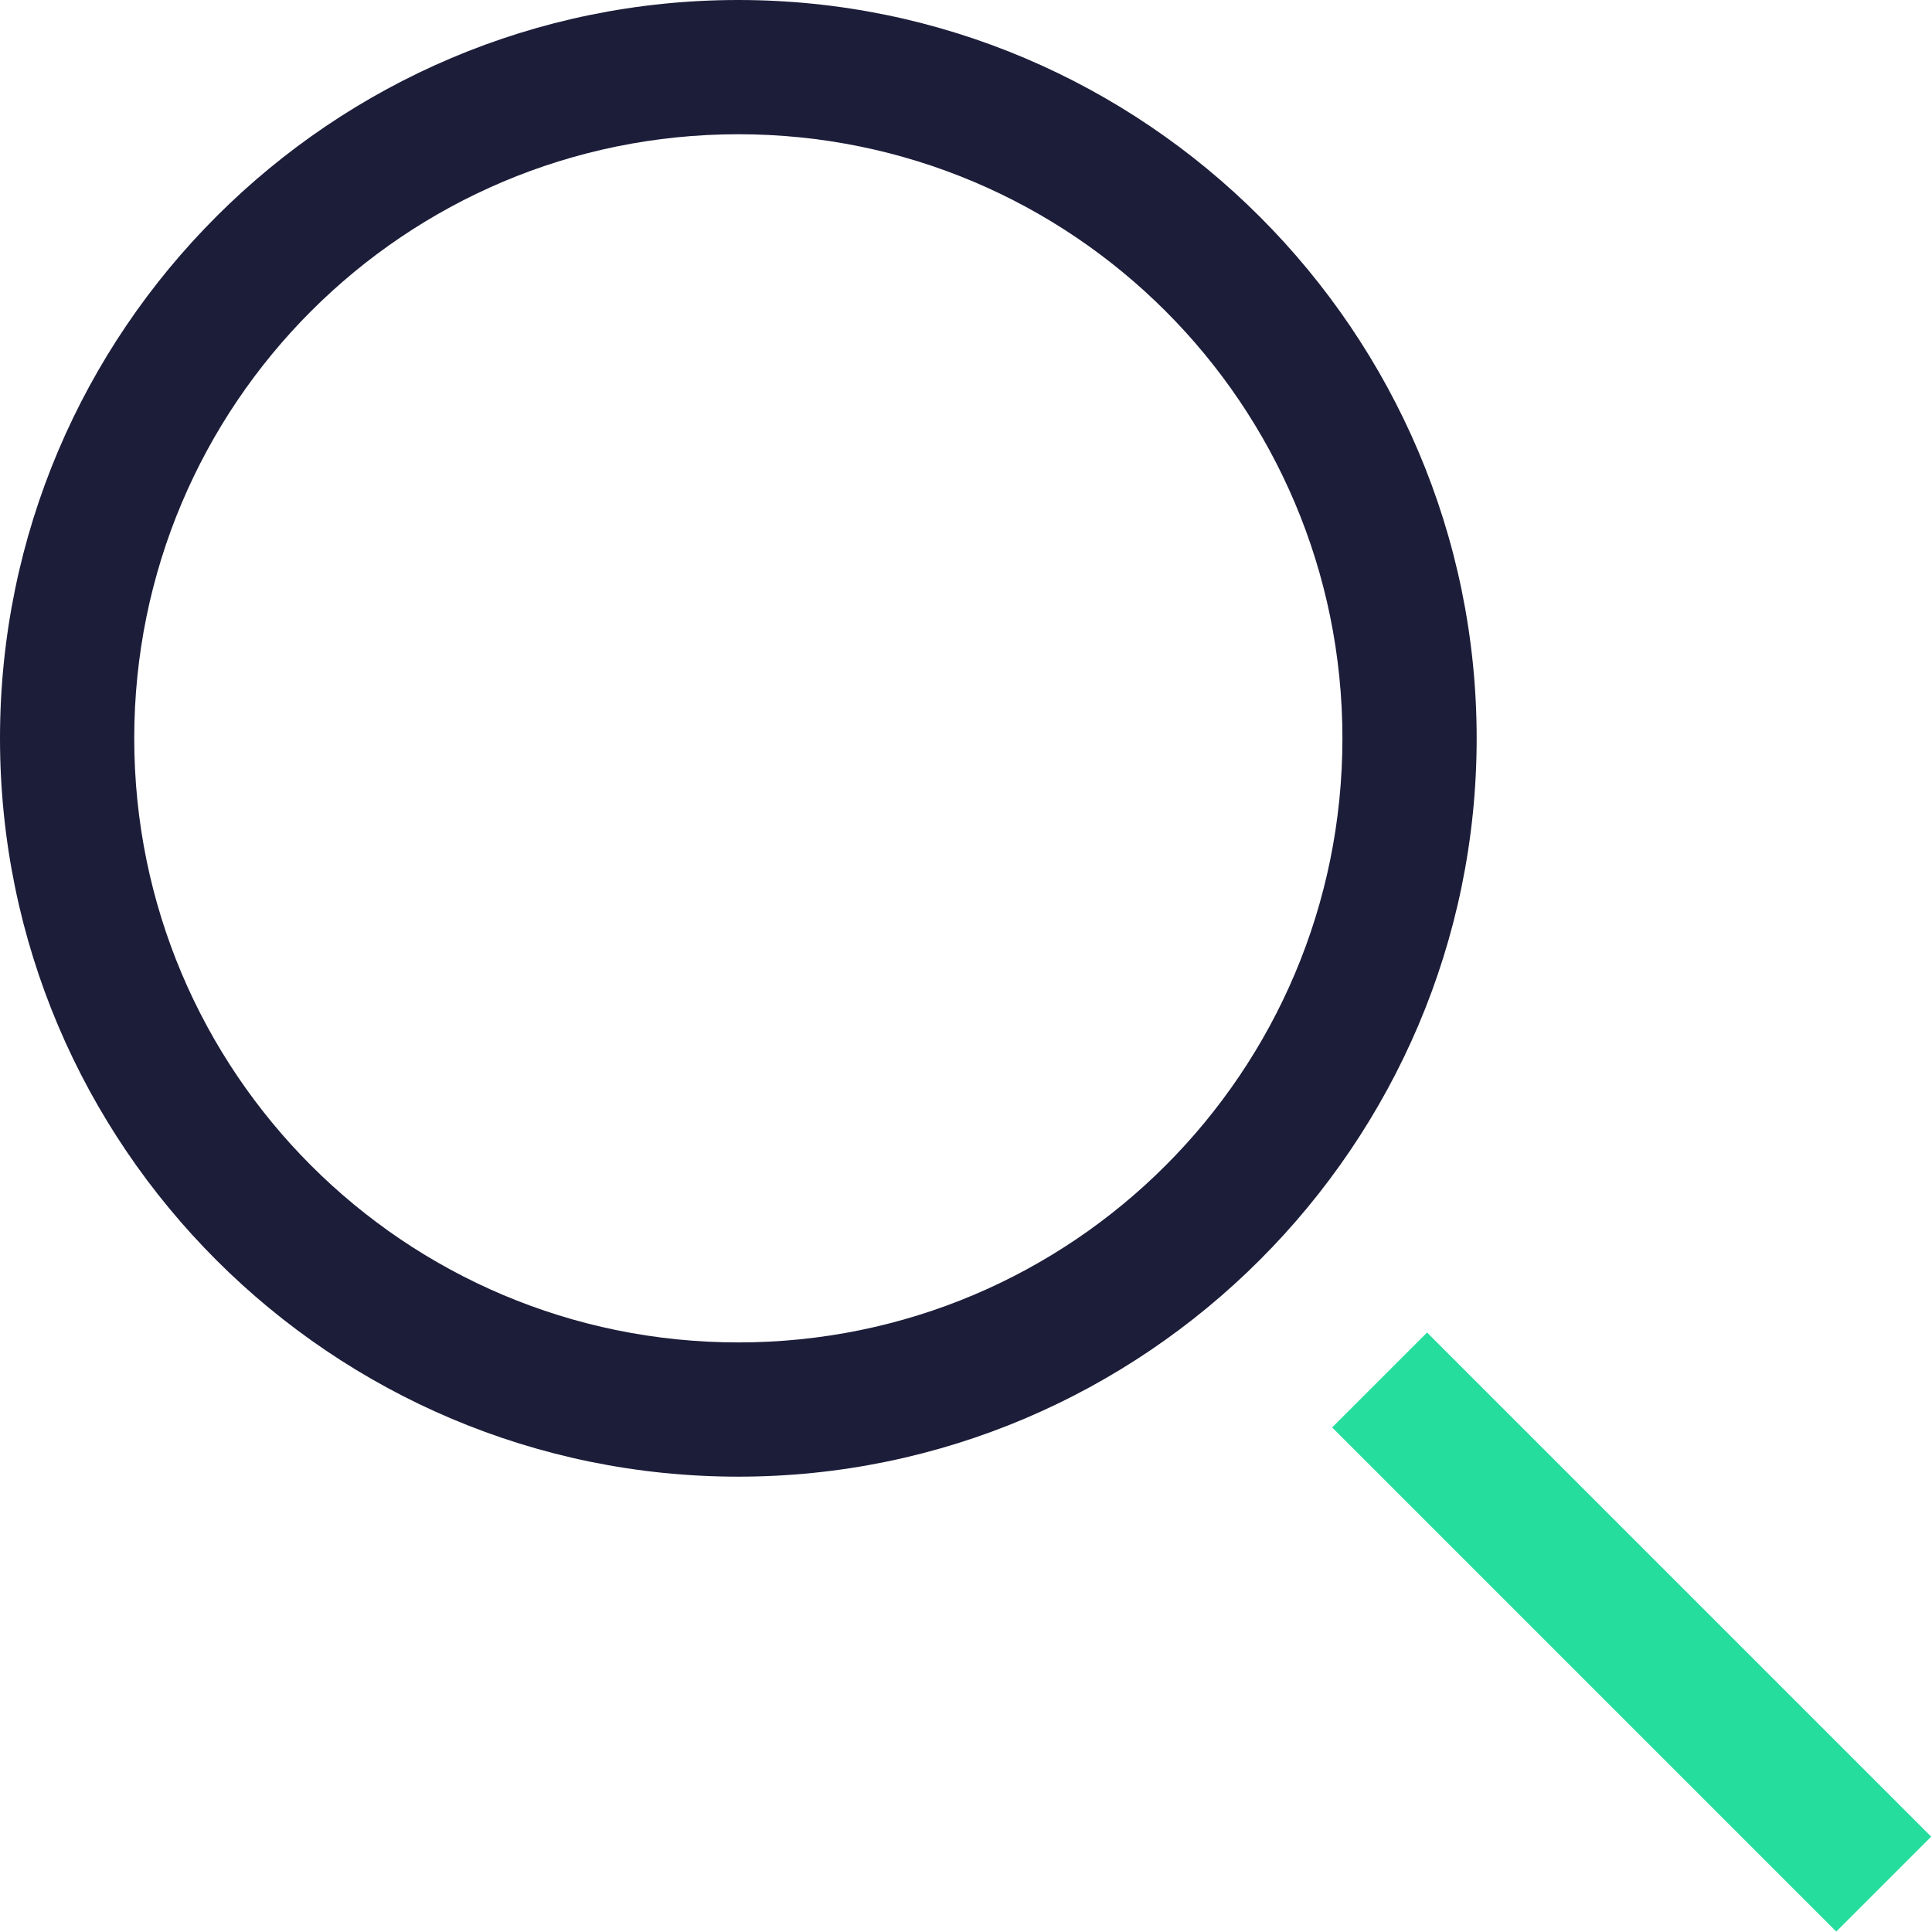
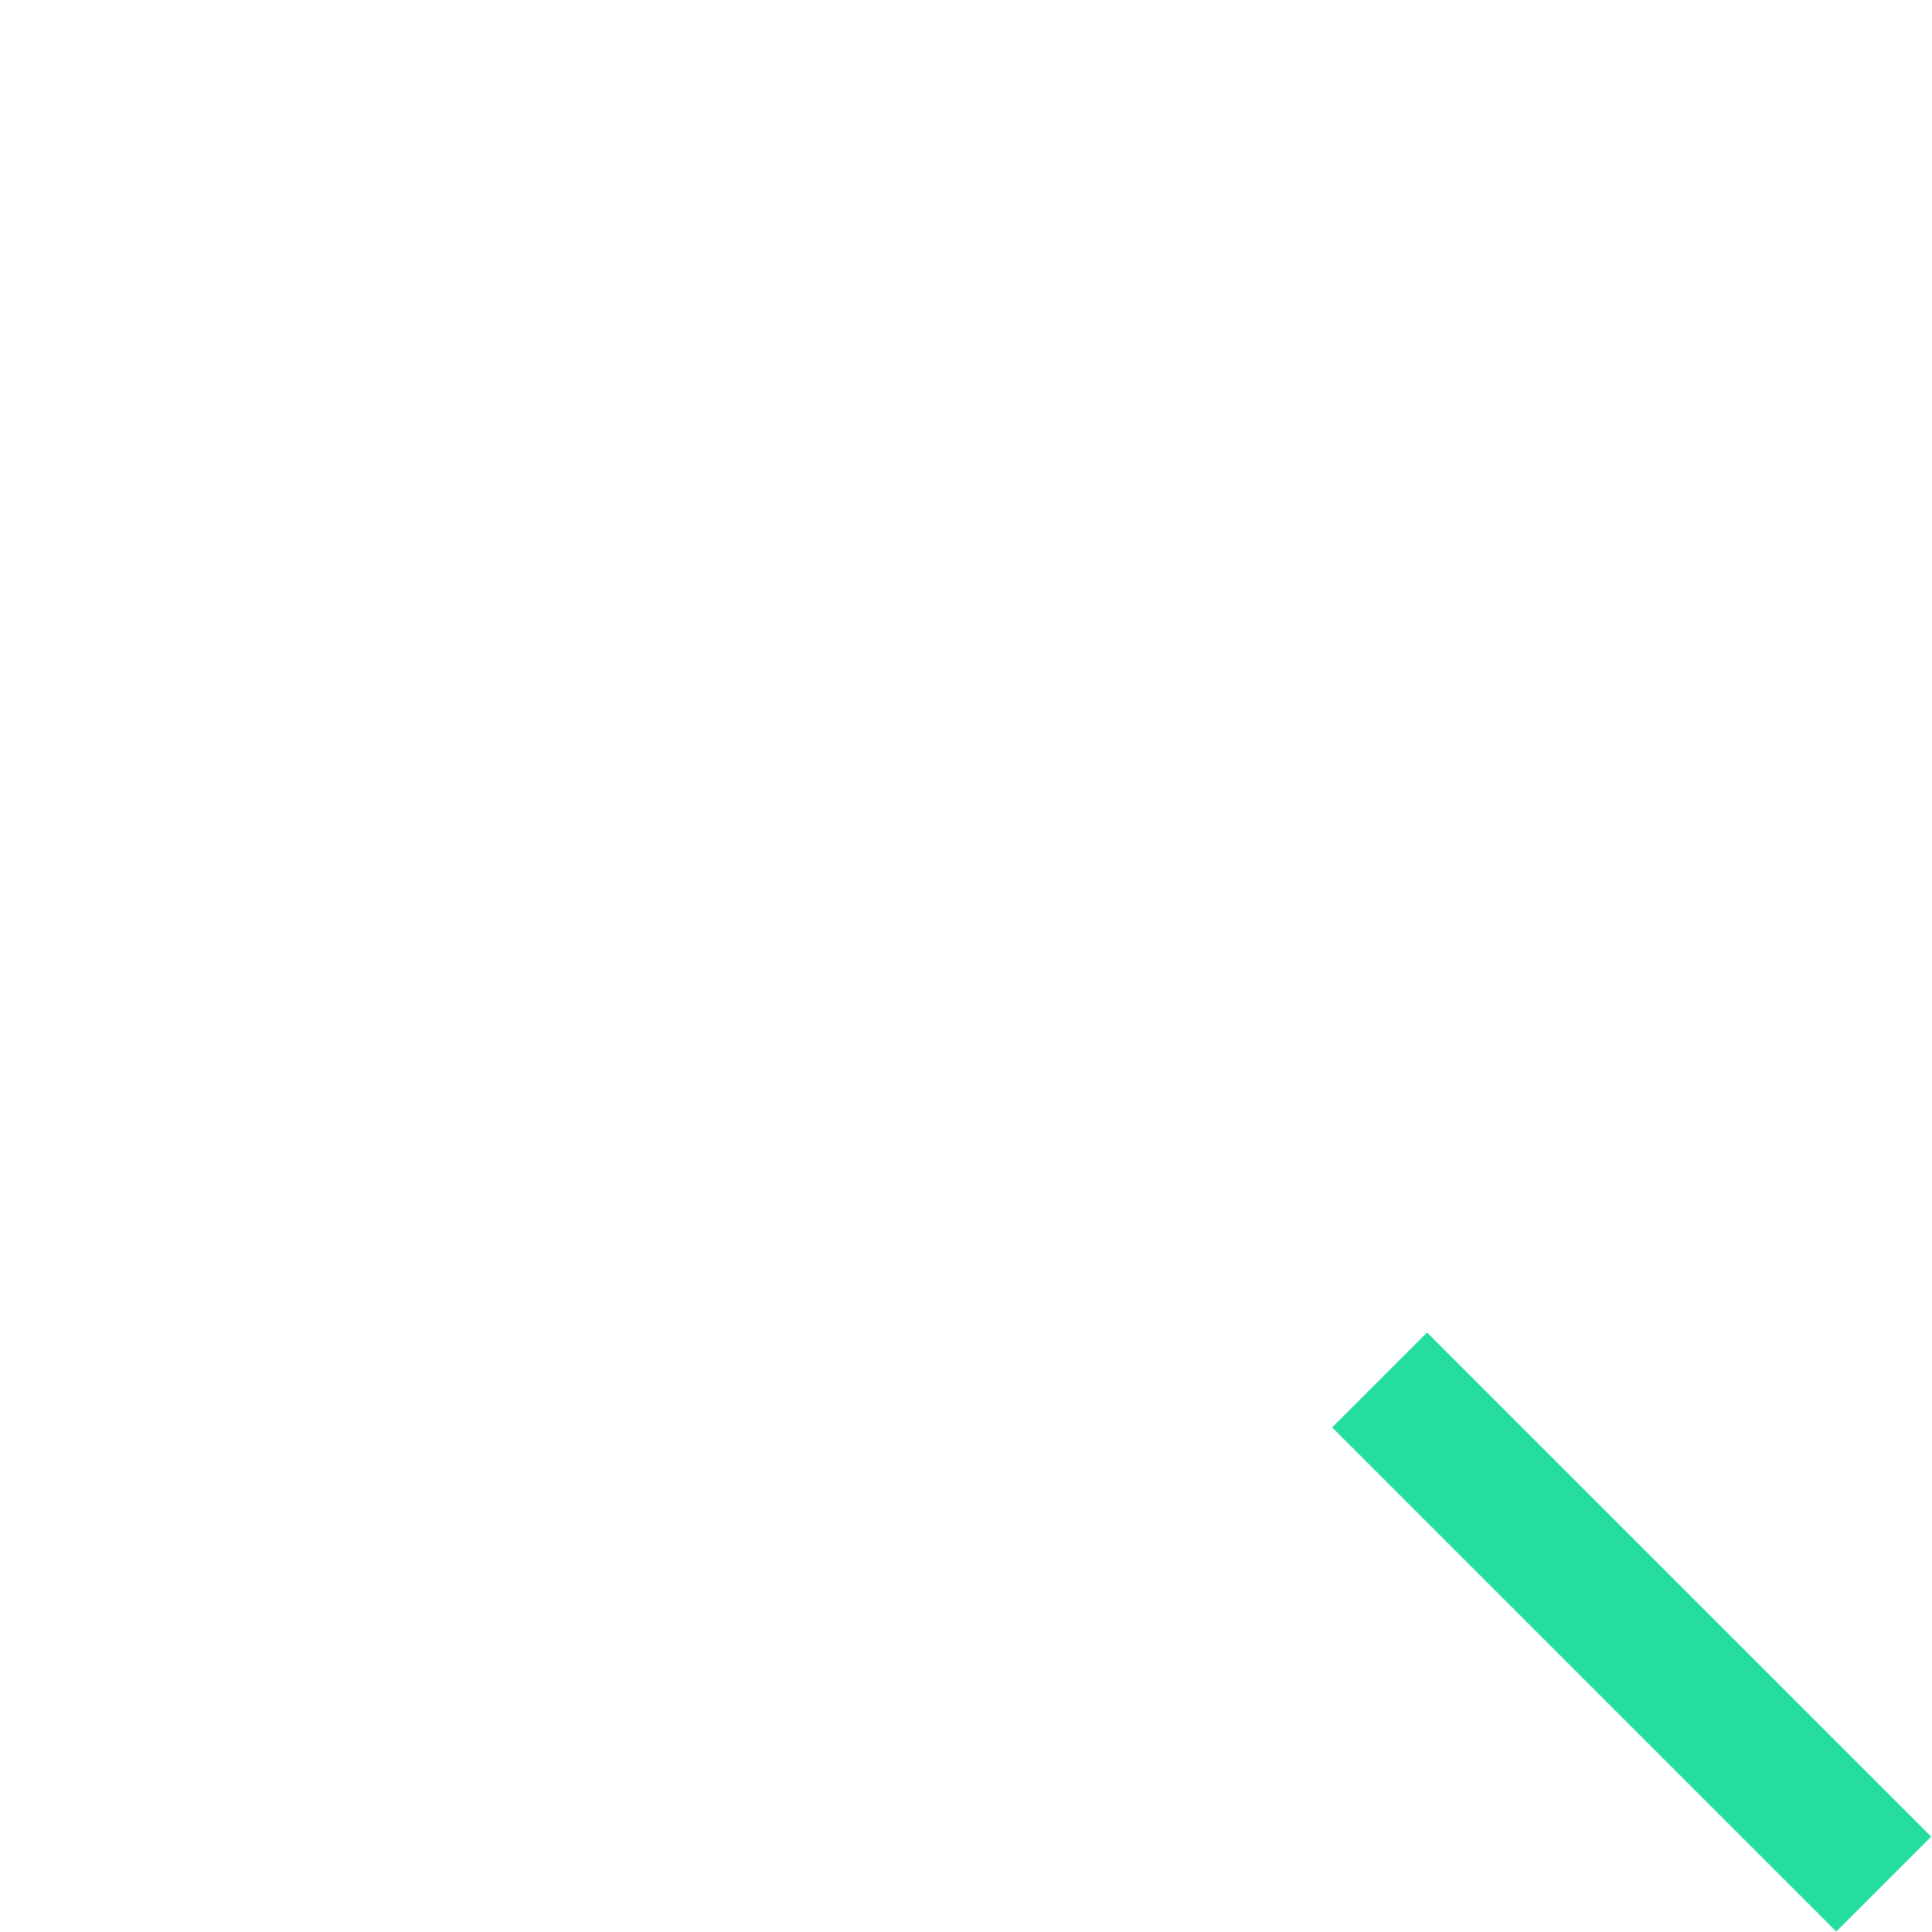
<svg xmlns="http://www.w3.org/2000/svg" id="b" version="1.1" viewBox="0 0 106.5 106.5">
  <defs>
    <style>
      .st0 {
        fill: #25de9e;
      }

      .st1 {
        fill: #1c1d39;
      }
    </style>
  </defs>
  <g id="c">
    <g>
-       <path class="st1" d="M40.7,81.4C18.3,81.4,0,63.2,0,40.7S18.3,0,40.7,0s40.7,18.3,40.7,40.7-18.3,40.7-40.7,40.7h0ZM40.7,7.4C22.3,7.4,7.4,22.3,7.4,40.7s14.9,33.3,33.3,33.3,33.3-14.9,33.3-33.3S59.1,7.4,40.7,7.4Z" />
      <rect class="st0" x="86.3" y="70.3" width="7.4" height="39.3" transform="translate(-37.3 90) rotate(-45)" />
    </g>
  </g>
</svg>